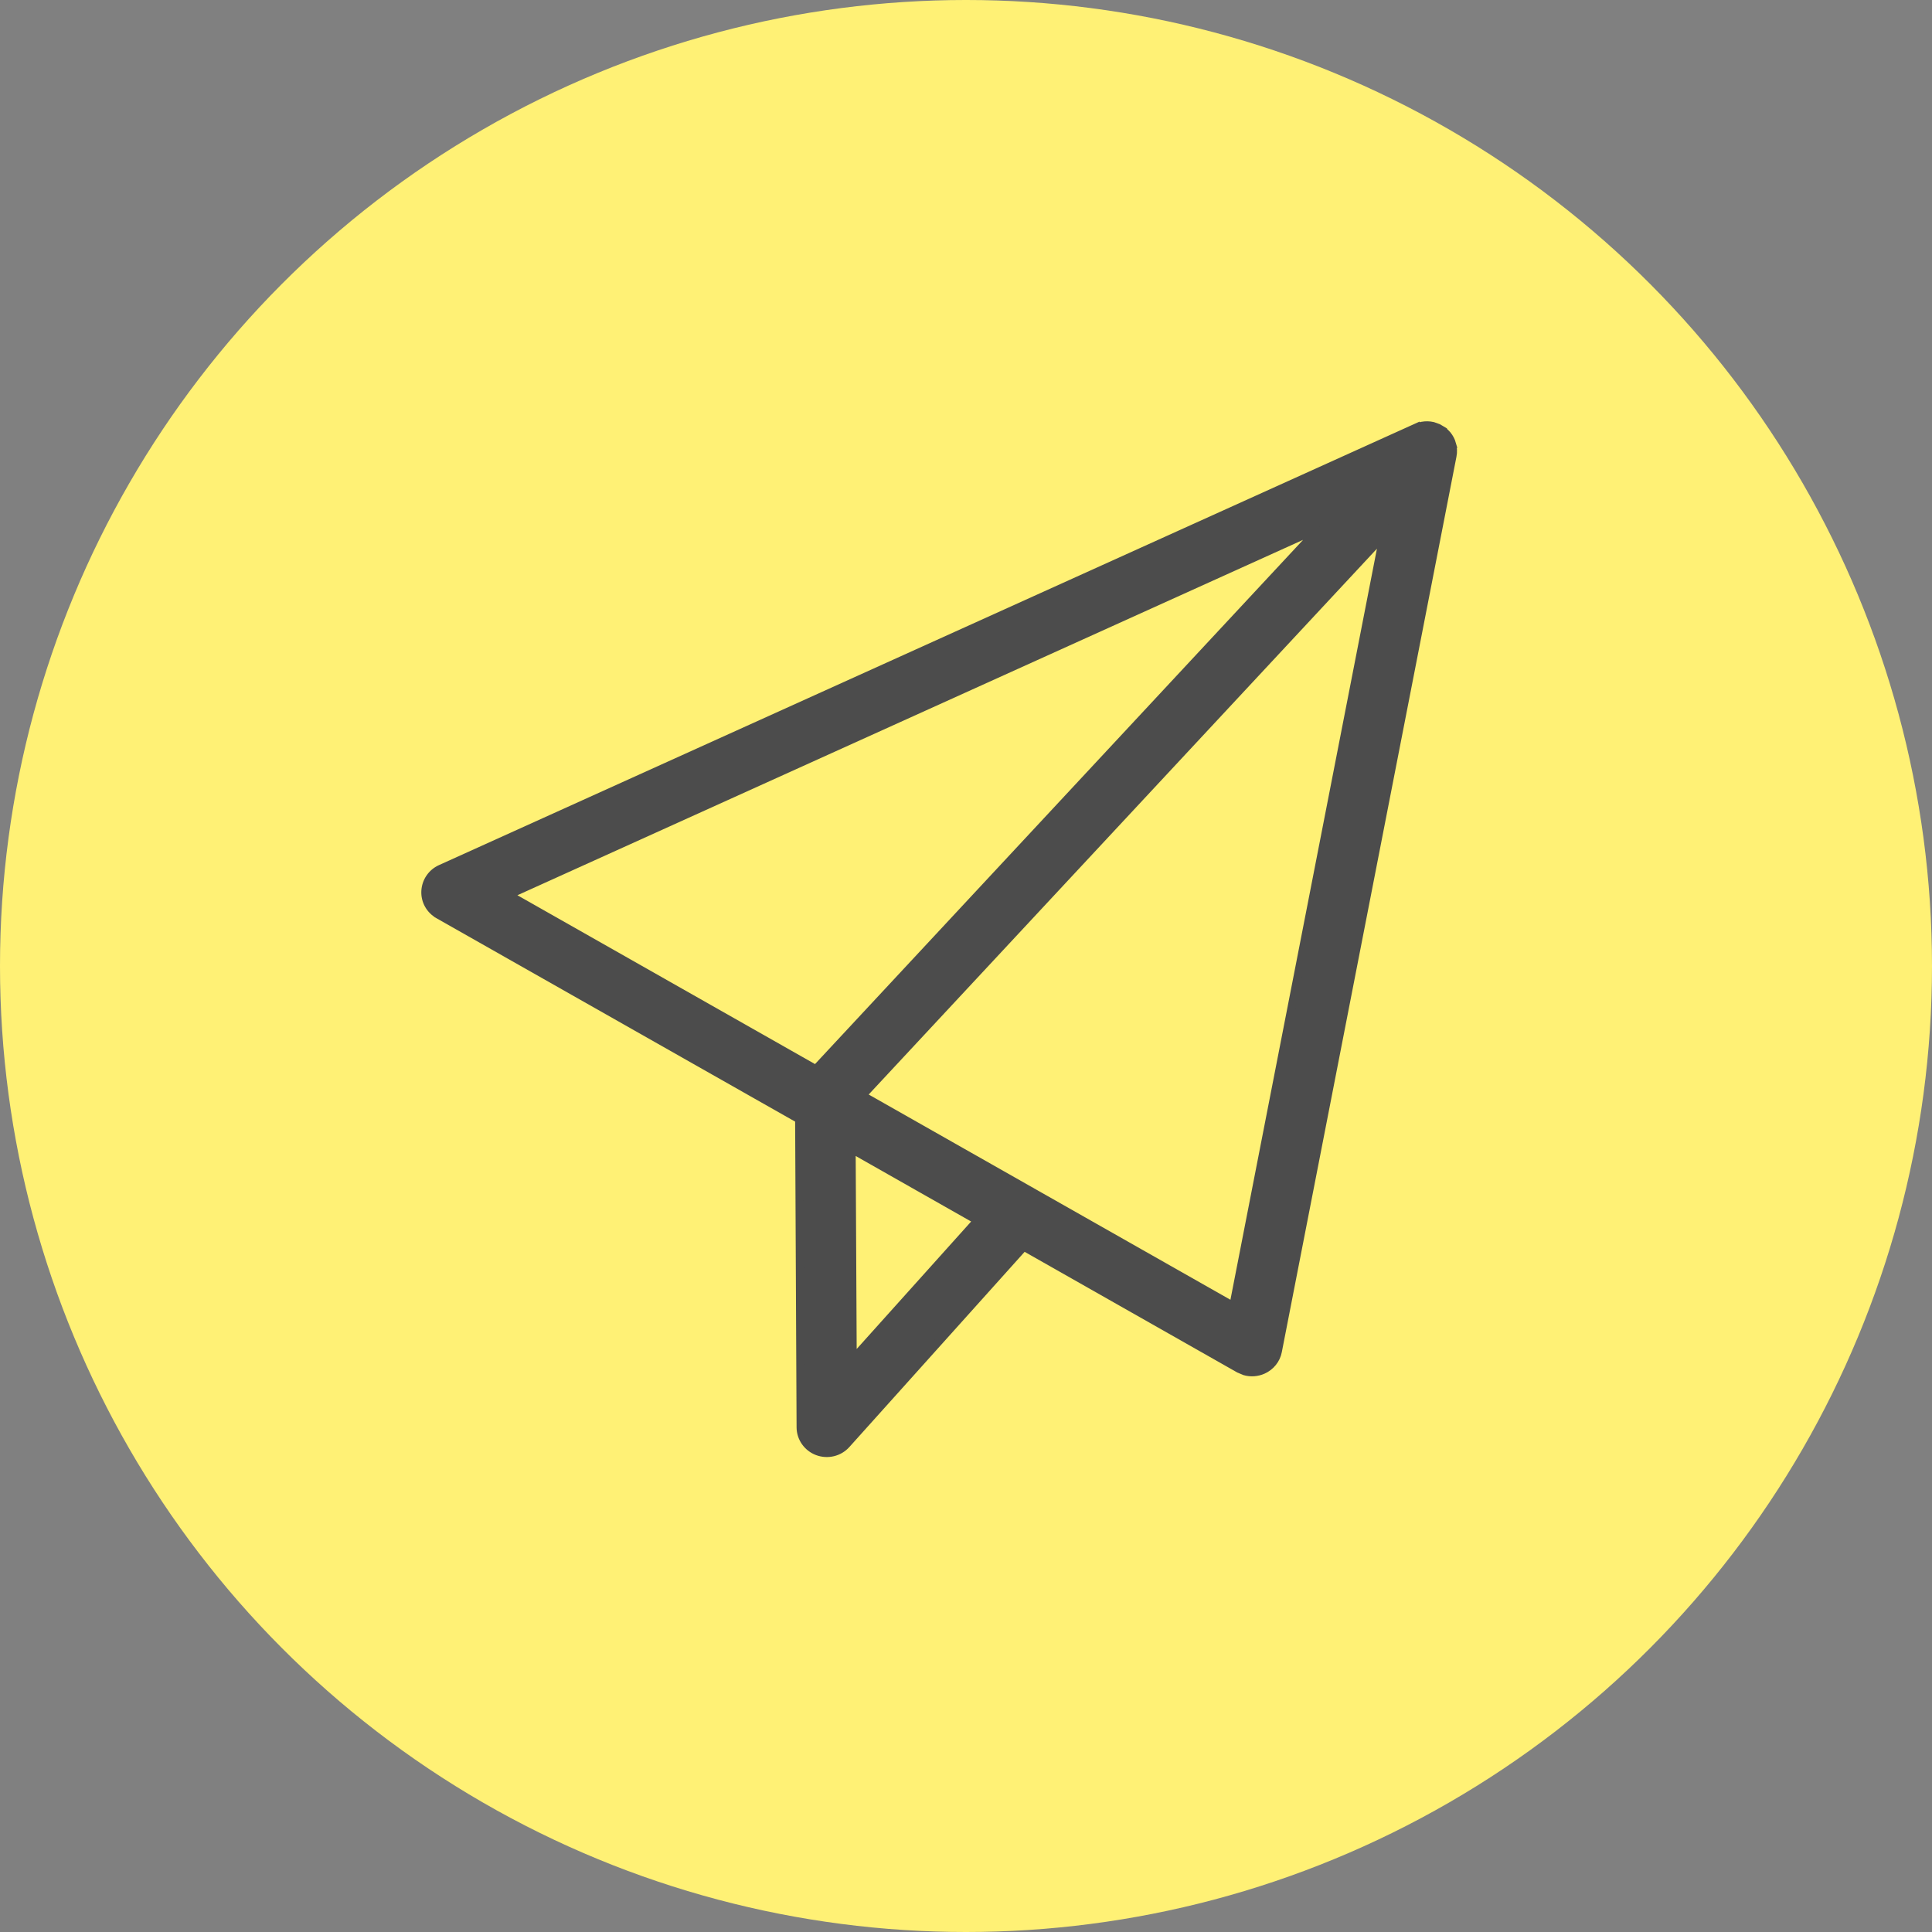
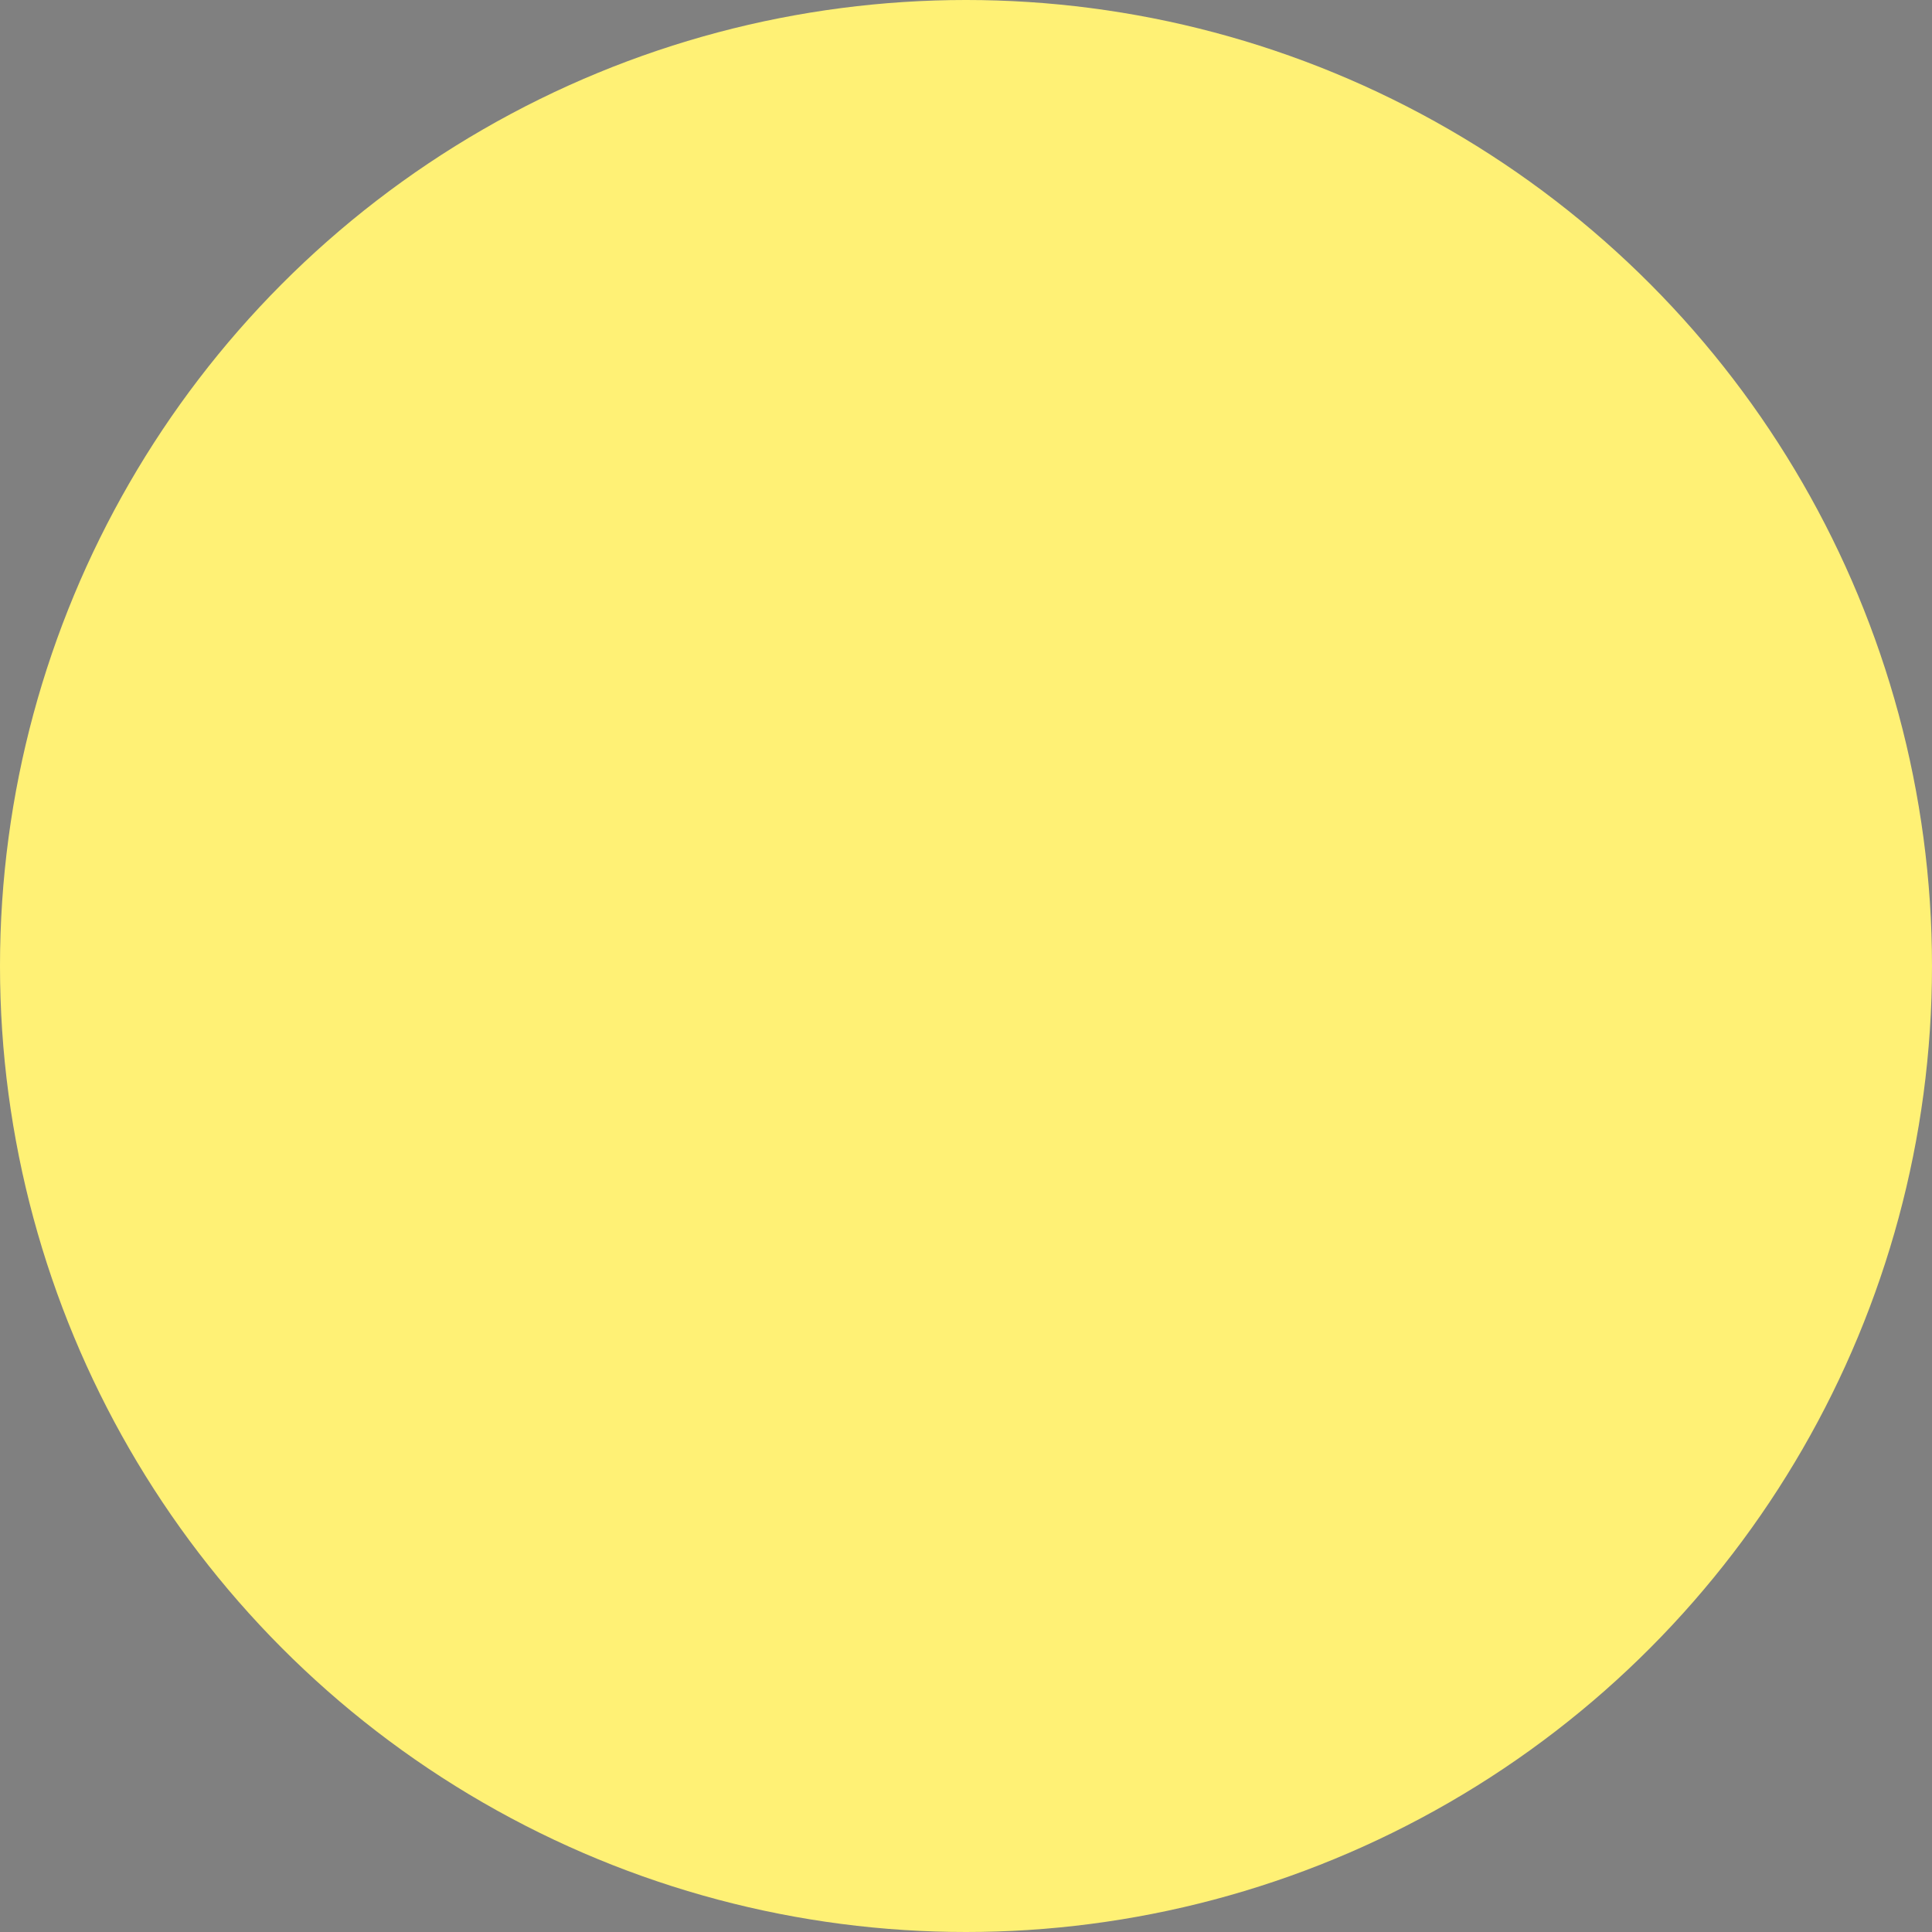
<svg xmlns="http://www.w3.org/2000/svg" width="36" height="36" viewBox="0 0 36 36" fill="none">
  <rect x="0" y="0" width="36" height="36" fill="#808080" stroke="none" />
  <circle cx="18" cy="18" r="18" fill="#FFF175" />
-   <path d="M26.502 7.933C26.568 7.921 26.636 7.923 26.701 7.938L26.798 7.973L26.888 8.026V8.027C26.895 8.033 26.907 8.043 26.918 8.054C26.916 8.052 26.916 8.051 26.917 8.052C26.918 8.052 26.921 8.055 26.925 8.059L26.969 8.105C27.009 8.155 27.039 8.211 27.056 8.271H27.055C27.076 8.342 27.081 8.42 27.065 8.497L23.811 25.181C23.782 25.334 23.677 25.463 23.534 25.527C23.427 25.575 23.306 25.584 23.195 25.552L23.088 25.507L19.077 23.231L15.771 26.913C15.637 27.063 15.423 27.114 15.234 27.044C15.046 26.974 14.919 26.796 14.918 26.596L14.891 20.856L8.169 17.044V17.043C8.011 16.954 7.917 16.785 7.926 16.605C7.935 16.424 8.044 16.264 8.209 16.189L26.377 7.972V7.973C26.398 7.963 26.417 7.955 26.436 7.948L26.502 7.933ZM15.889 25.331L18.214 22.742L15.869 21.411L15.889 25.331ZM16.067 20.413L19.22 22.202H19.221L19.224 22.204L19.229 22.206H19.227L22.981 24.336L25.781 9.981L16.067 20.413ZM9.476 16.674L15.201 19.922L24.591 9.837L9.476 16.674Z" fill="#4C4C4C" stroke="#4C4C4C" stroke-width="0.15" />
</svg>